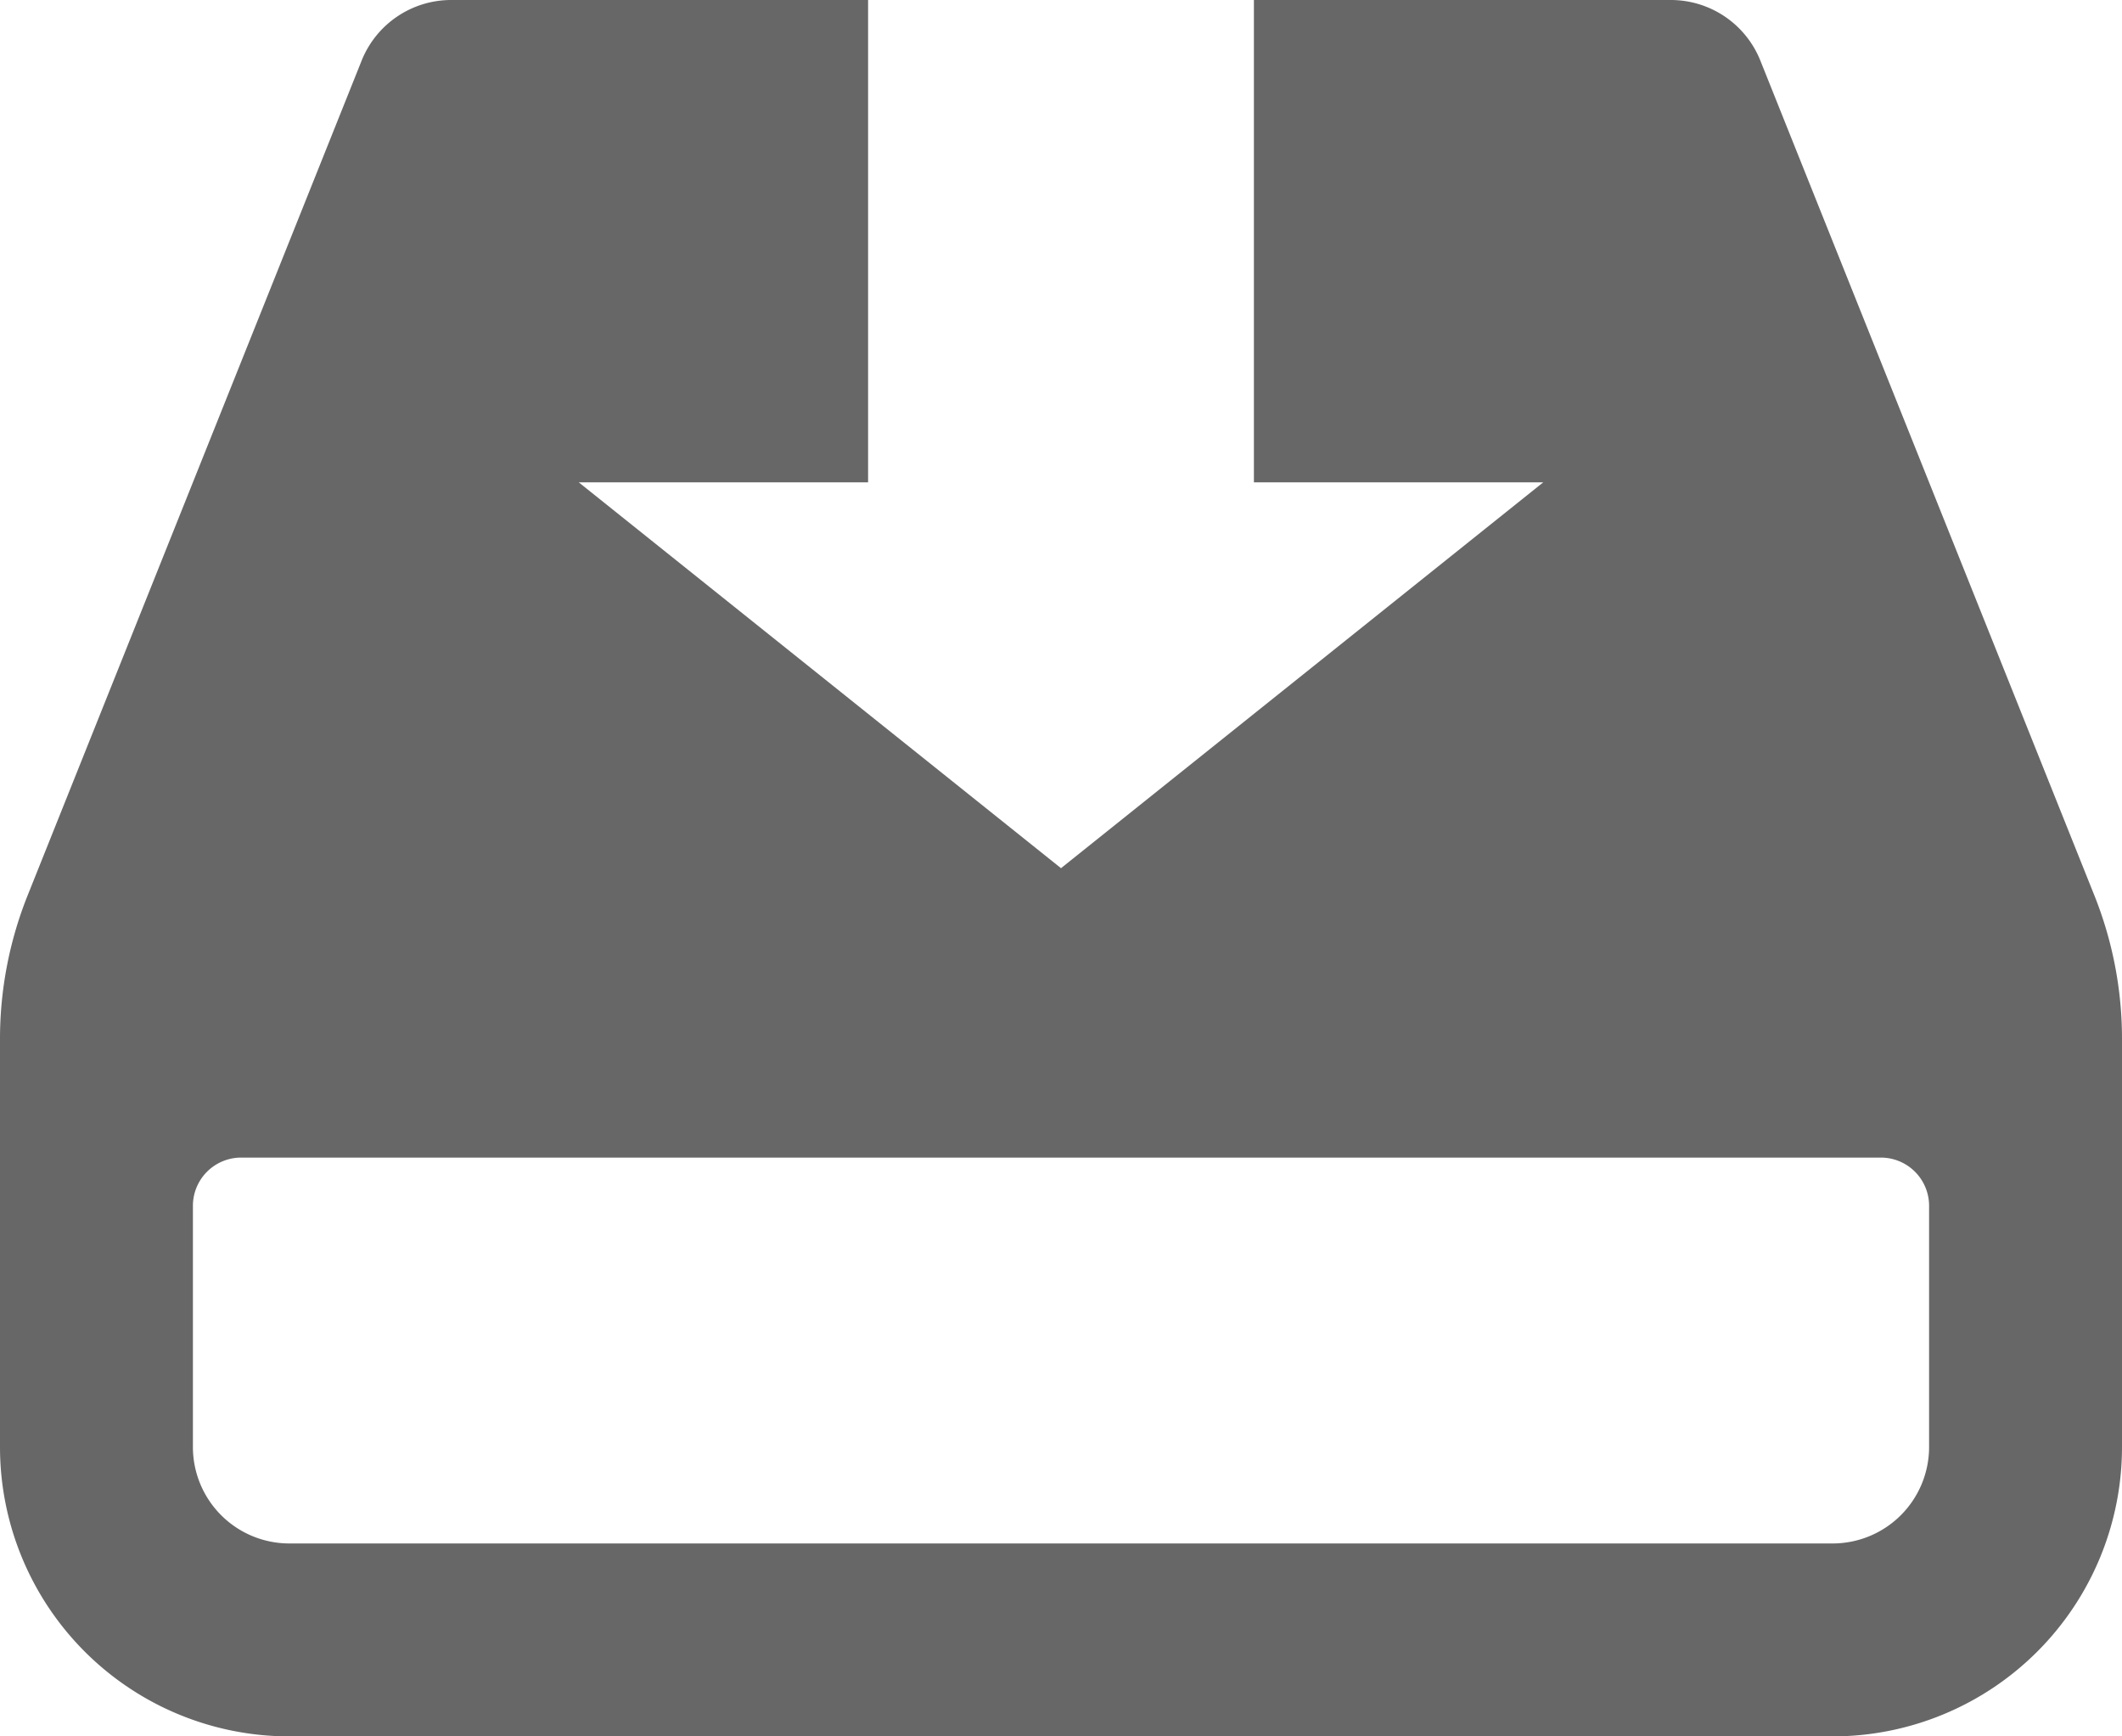
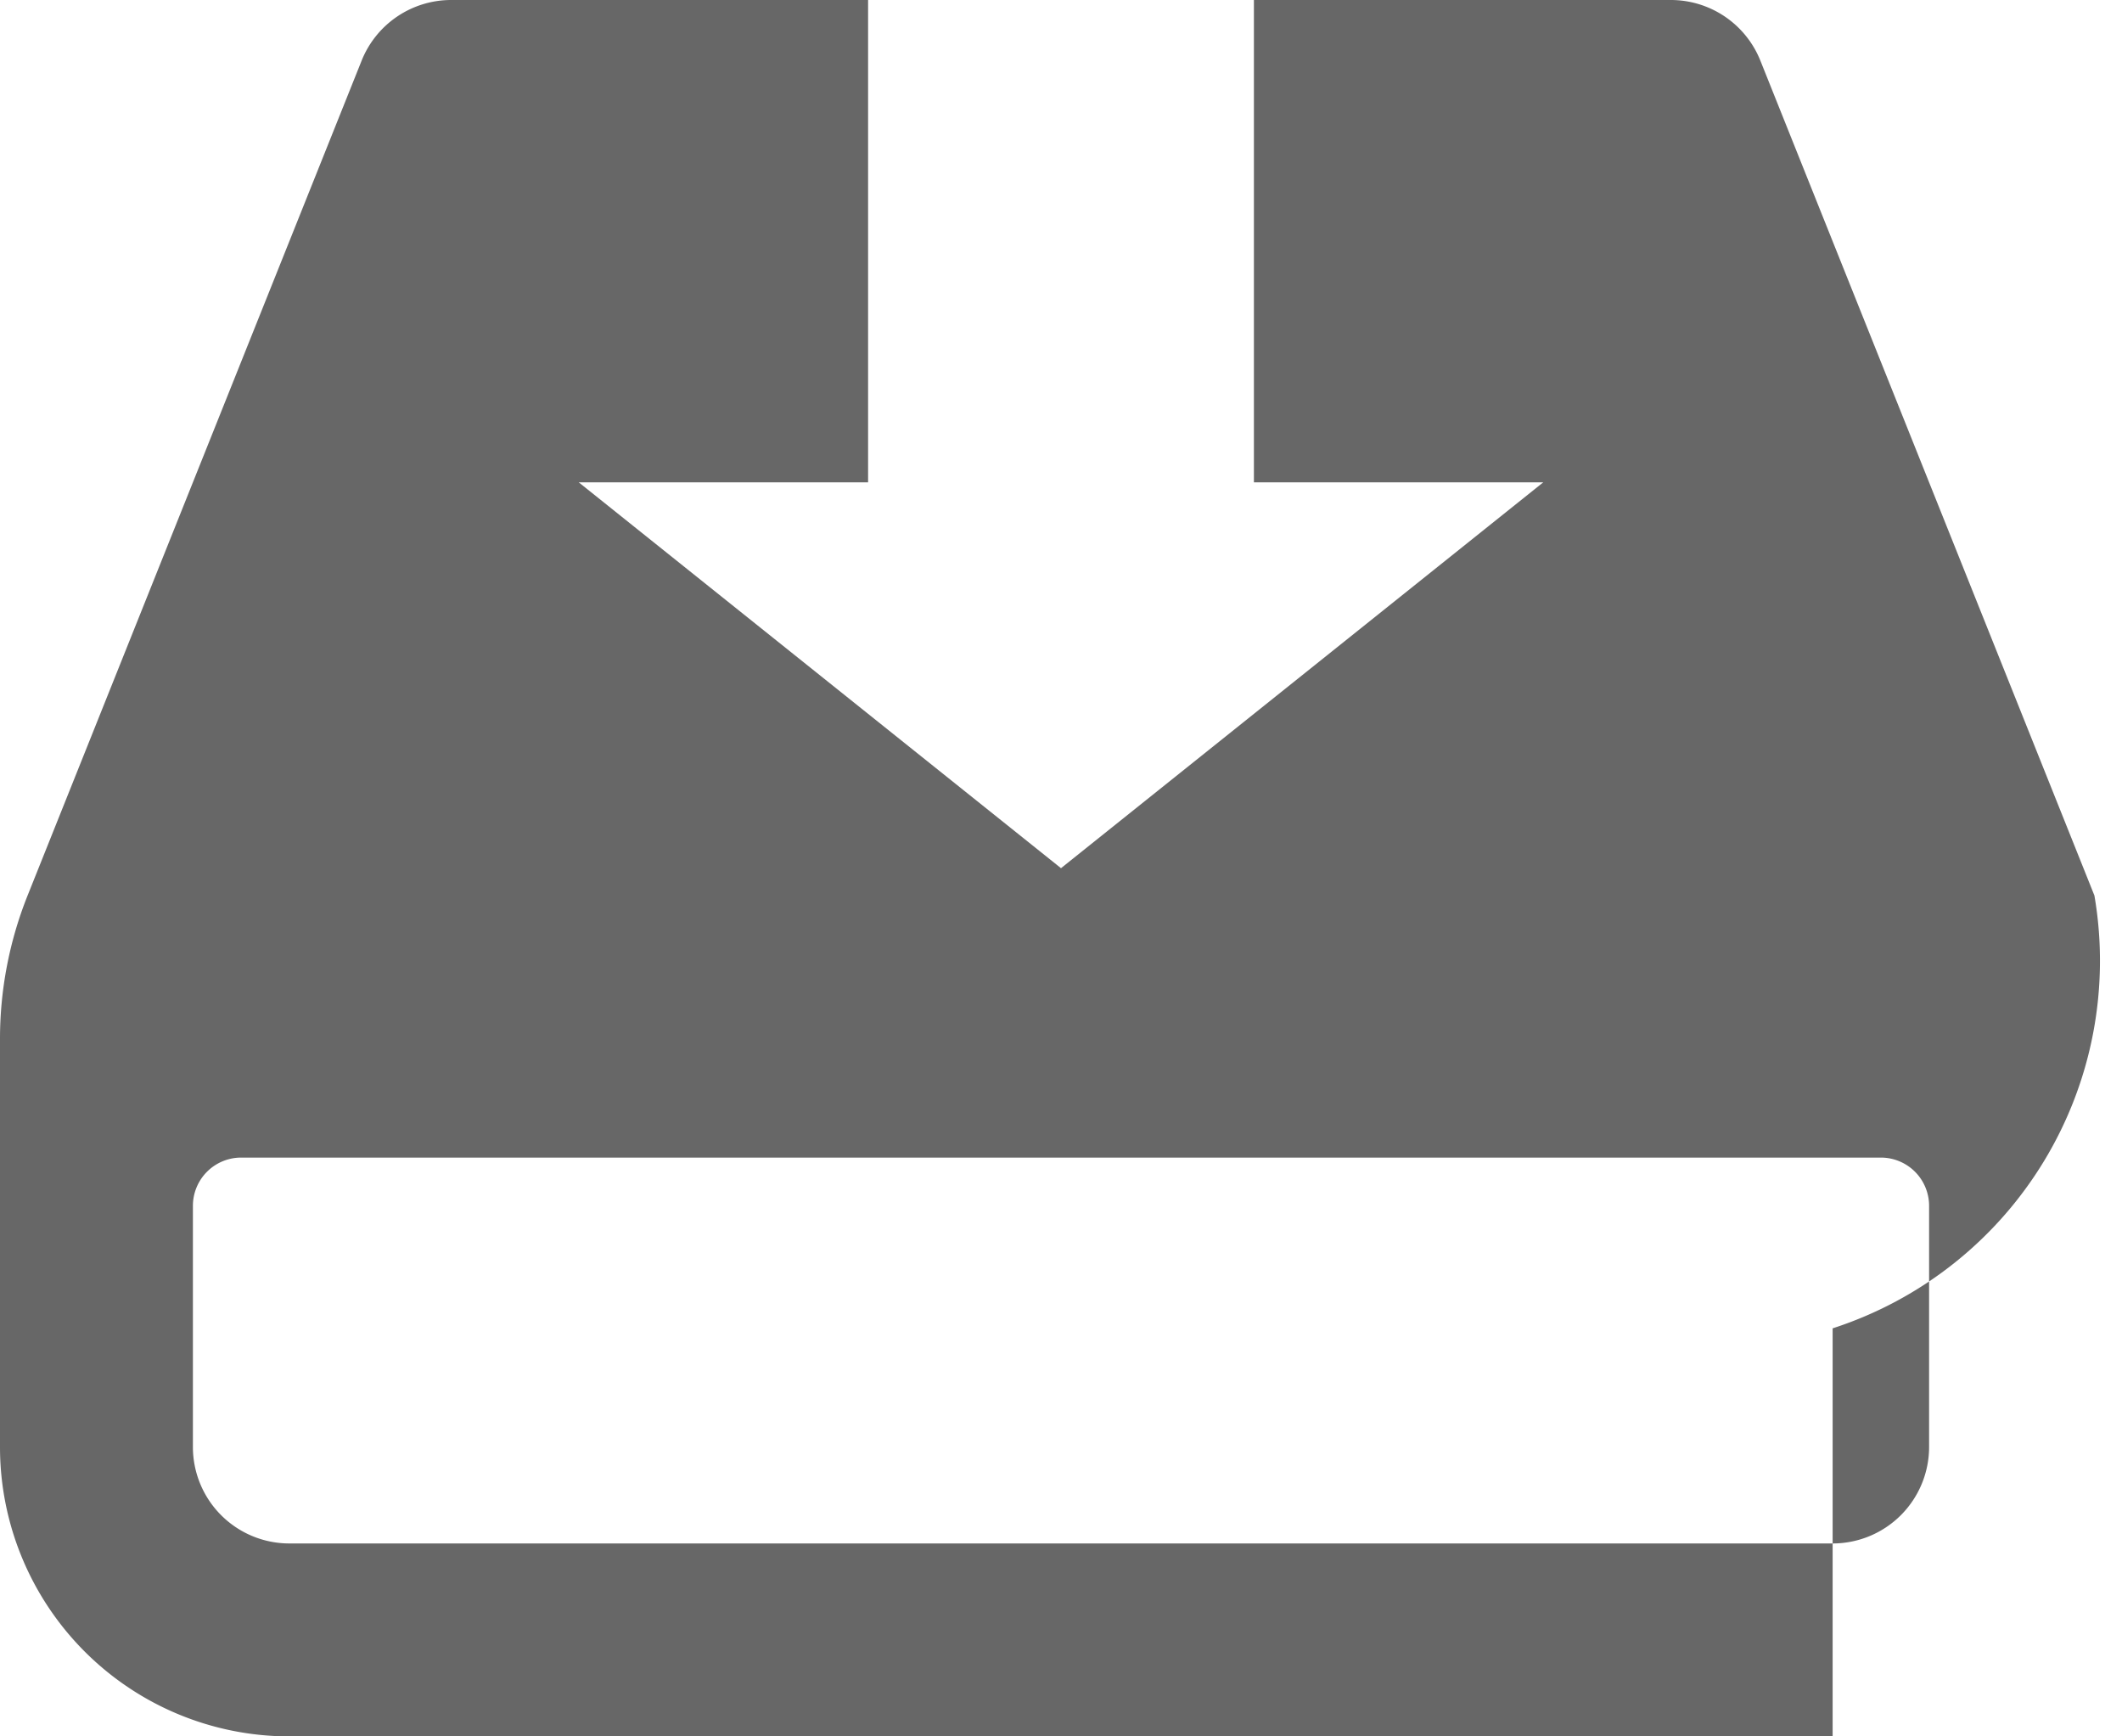
<svg xmlns="http://www.w3.org/2000/svg" width="66" height="54" viewBox="0 0 66 54">
  <defs>
    <style>
      .cls-1 {
        fill: #676767;
        fill-rule: evenodd;
      }
    </style>
  </defs>
-   <path id="software_icon.svg" class="cls-1" d="M630.142,2573.85l-10.388-25.96a3,3,0,0,0-2.785-1.89H604v15h9l-15,12-15-12h9v-15H579.031a3,3,0,0,0-2.785,1.89l-10.388,25.96a12.013,12.013,0,0,0-.858,4.46V2591a9,9,0,0,0,9,9h48a9,9,0,0,0,9-9v-12.69A12.013,12.013,0,0,0,630.142,2573.85ZM625,2591a3,3,0,0,1-3,3H574a3,3,0,0,1-3-3v-7.5a1.5,1.5,0,0,1,1.5-1.5h51a1.5,1.5,0,0,1,1.5,1.5v7.5Z" transform="translate(-565 -2546)" />
+   <path id="software_icon.svg" class="cls-1" d="M630.142,2573.85l-10.388-25.96a3,3,0,0,0-2.785-1.89H604v15h9l-15,12-15-12h9v-15H579.031a3,3,0,0,0-2.785,1.89l-10.388,25.96a12.013,12.013,0,0,0-.858,4.46V2591a9,9,0,0,0,9,9h48v-12.69A12.013,12.013,0,0,0,630.142,2573.85ZM625,2591a3,3,0,0,1-3,3H574a3,3,0,0,1-3-3v-7.5a1.5,1.5,0,0,1,1.5-1.5h51a1.5,1.5,0,0,1,1.5,1.5v7.5Z" transform="translate(-565 -2546)" />
</svg>